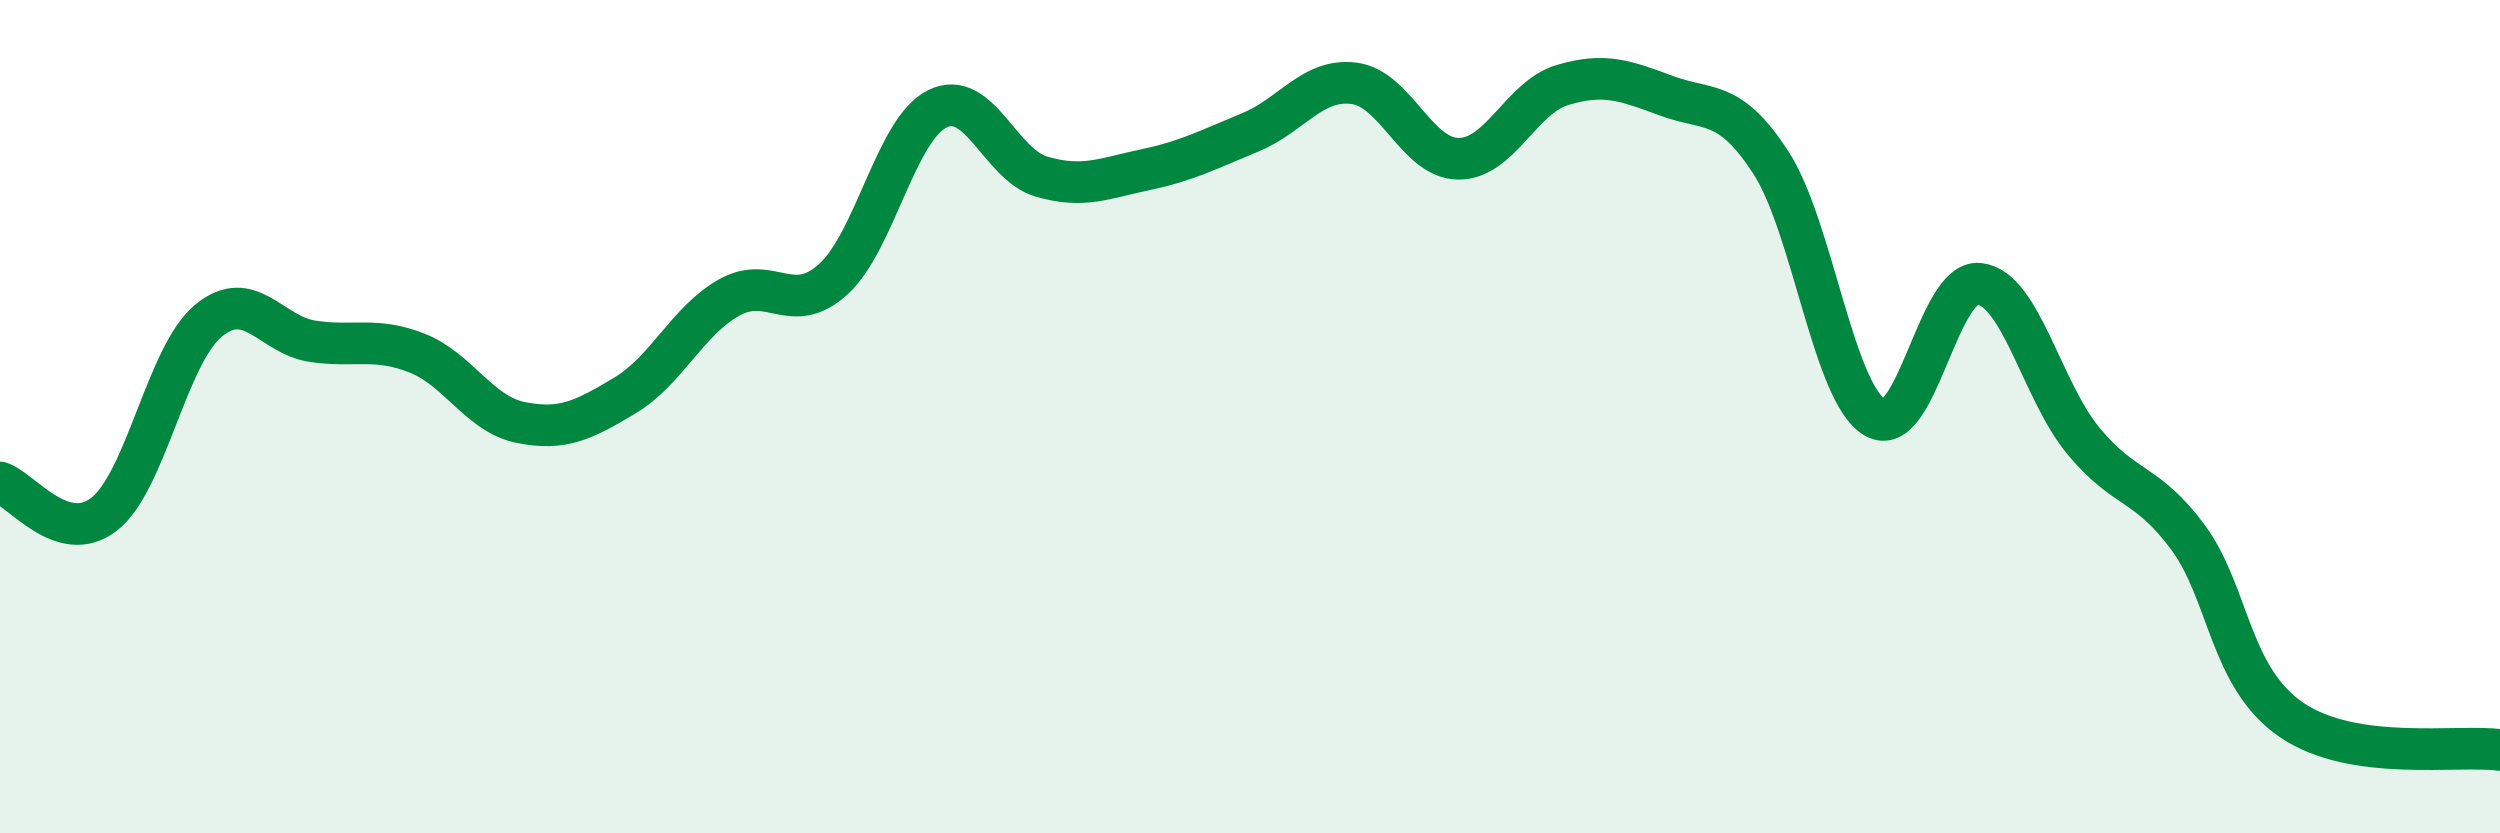
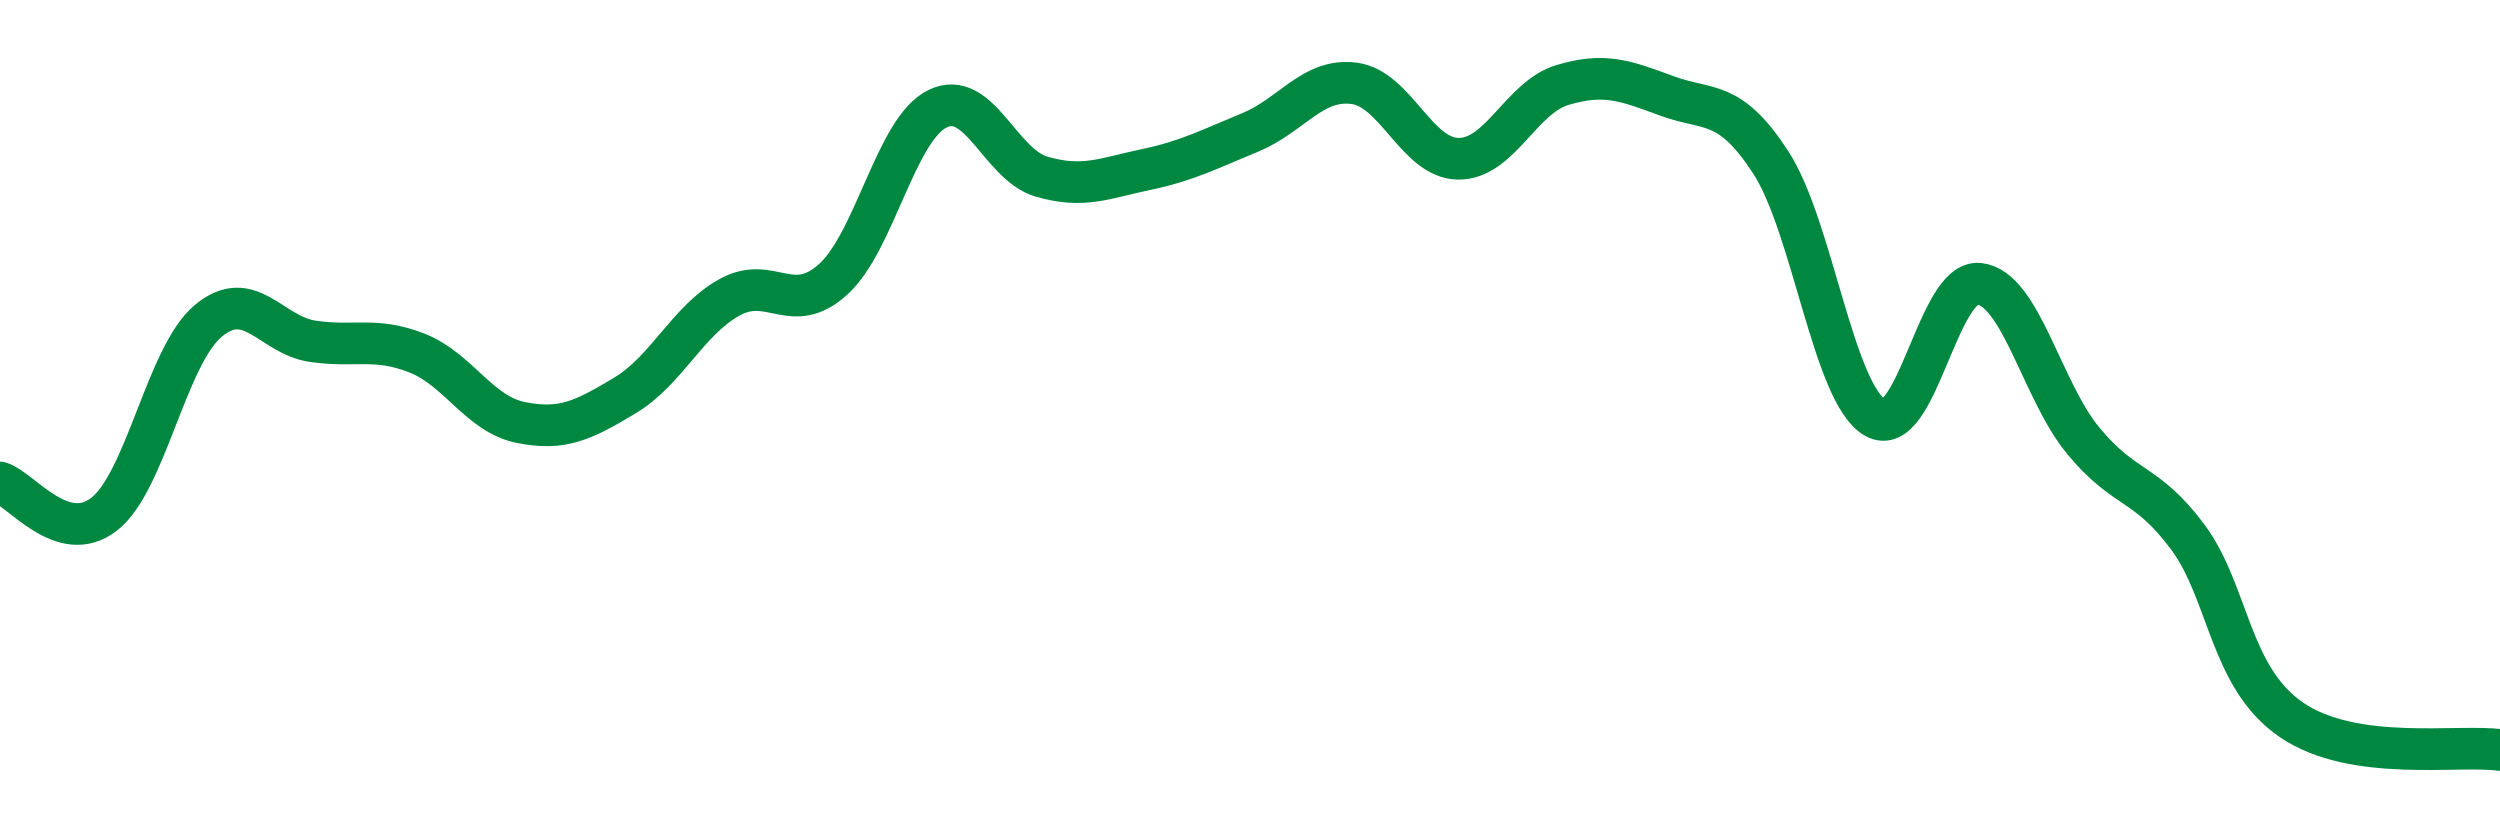
<svg xmlns="http://www.w3.org/2000/svg" width="60" height="20" viewBox="0 0 60 20">
-   <path d="M 0,11.58 C 0.5,11.73 1.5,13.12 2.5,12.34 C 3.5,11.56 4,8.53 5,7.7 C 6,6.87 6.5,8.04 7.5,8.19 C 8.5,8.34 9,8.08 10,8.47 C 11,8.86 11.5,9.94 12.5,10.14 C 13.5,10.34 14,10.09 15,9.49 C 16,8.89 16.5,7.7 17.5,7.14 C 18.5,6.58 19,7.61 20,6.7 C 21,5.79 21.5,3.1 22.5,2.61 C 23.5,2.12 24,3.95 25,4.24 C 26,4.53 26.5,4.28 27.5,4.07 C 28.5,3.86 29,3.59 30,3.18 C 31,2.77 31.5,1.87 32.5,2 C 33.5,2.13 34,3.8 35,3.81 C 36,3.82 36.5,2.34 37.5,2.04 C 38.5,1.74 39,1.93 40,2.3 C 41,2.67 41.5,2.36 42.5,3.9 C 43.5,5.44 44,9.44 45,10.02 C 46,10.6 46.5,6.7 47.5,6.81 C 48.5,6.92 49,9.37 50,10.58 C 51,11.79 51.5,11.54 52.5,12.88 C 53.5,14.22 53.5,16.26 55,17.28 C 56.5,18.3 59,17.86 60,18L60 20L0 20Z" fill="#008740" opacity="0.1" stroke-linecap="round" stroke-linejoin="round" />
  <path d="M 0,11.58 C 0.5,11.73 1.5,13.12 2.5,12.34 C 3.5,11.56 4,8.53 5,7.7 C 6,6.87 6.5,8.04 7.5,8.19 C 8.5,8.34 9,8.08 10,8.47 C 11,8.86 11.5,9.94 12.5,10.14 C 13.5,10.34 14,10.09 15,9.49 C 16,8.89 16.5,7.7 17.5,7.14 C 18.5,6.58 19,7.61 20,6.7 C 21,5.79 21.5,3.1 22.5,2.61 C 23.5,2.12 24,3.95 25,4.24 C 26,4.53 26.5,4.28 27.5,4.07 C 28.5,3.86 29,3.59 30,3.18 C 31,2.77 31.5,1.87 32.5,2 C 33.5,2.13 34,3.8 35,3.81 C 36,3.82 36.5,2.34 37.5,2.04 C 38.5,1.74 39,1.93 40,2.3 C 41,2.67 41.5,2.36 42.5,3.9 C 43.5,5.44 44,9.44 45,10.02 C 46,10.6 46.5,6.7 47.5,6.81 C 48.5,6.92 49,9.37 50,10.58 C 51,11.79 51.5,11.54 52.5,12.88 C 53.5,14.22 53.5,16.26 55,17.28 C 56.5,18.3 59,17.86 60,18" stroke="#008740" stroke-width="1" fill="none" stroke-linecap="round" stroke-linejoin="round" />
</svg>